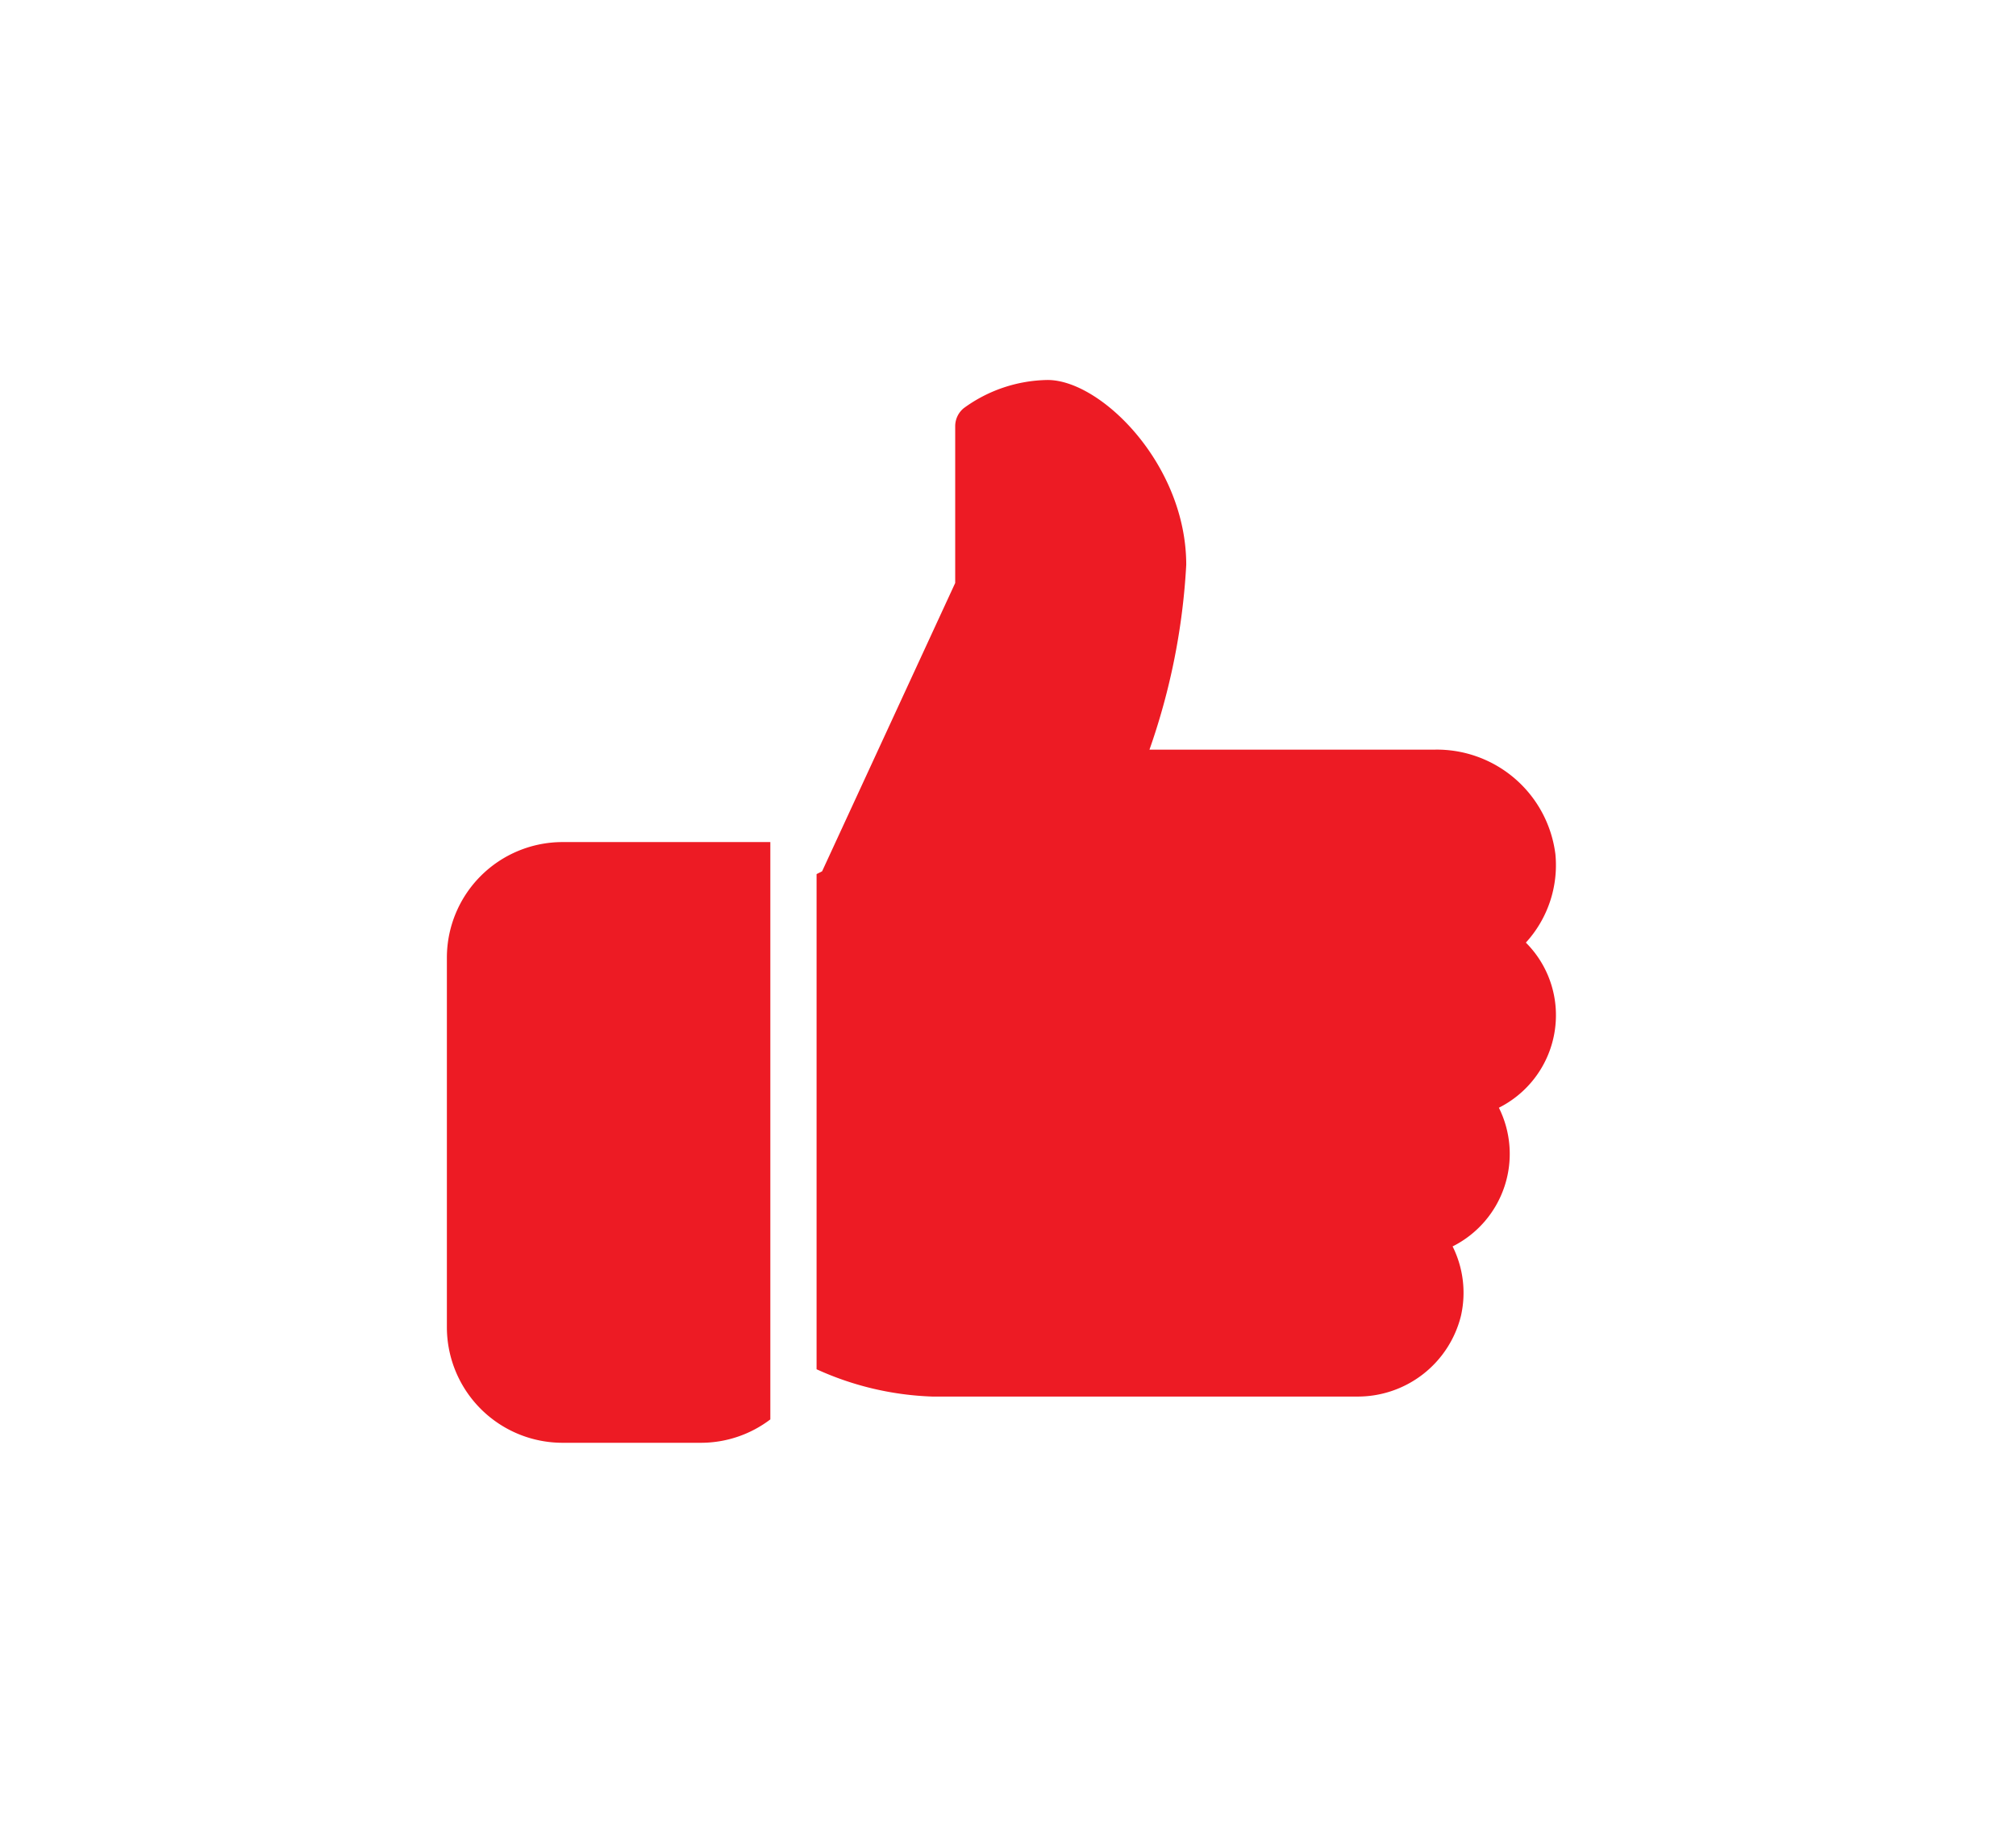
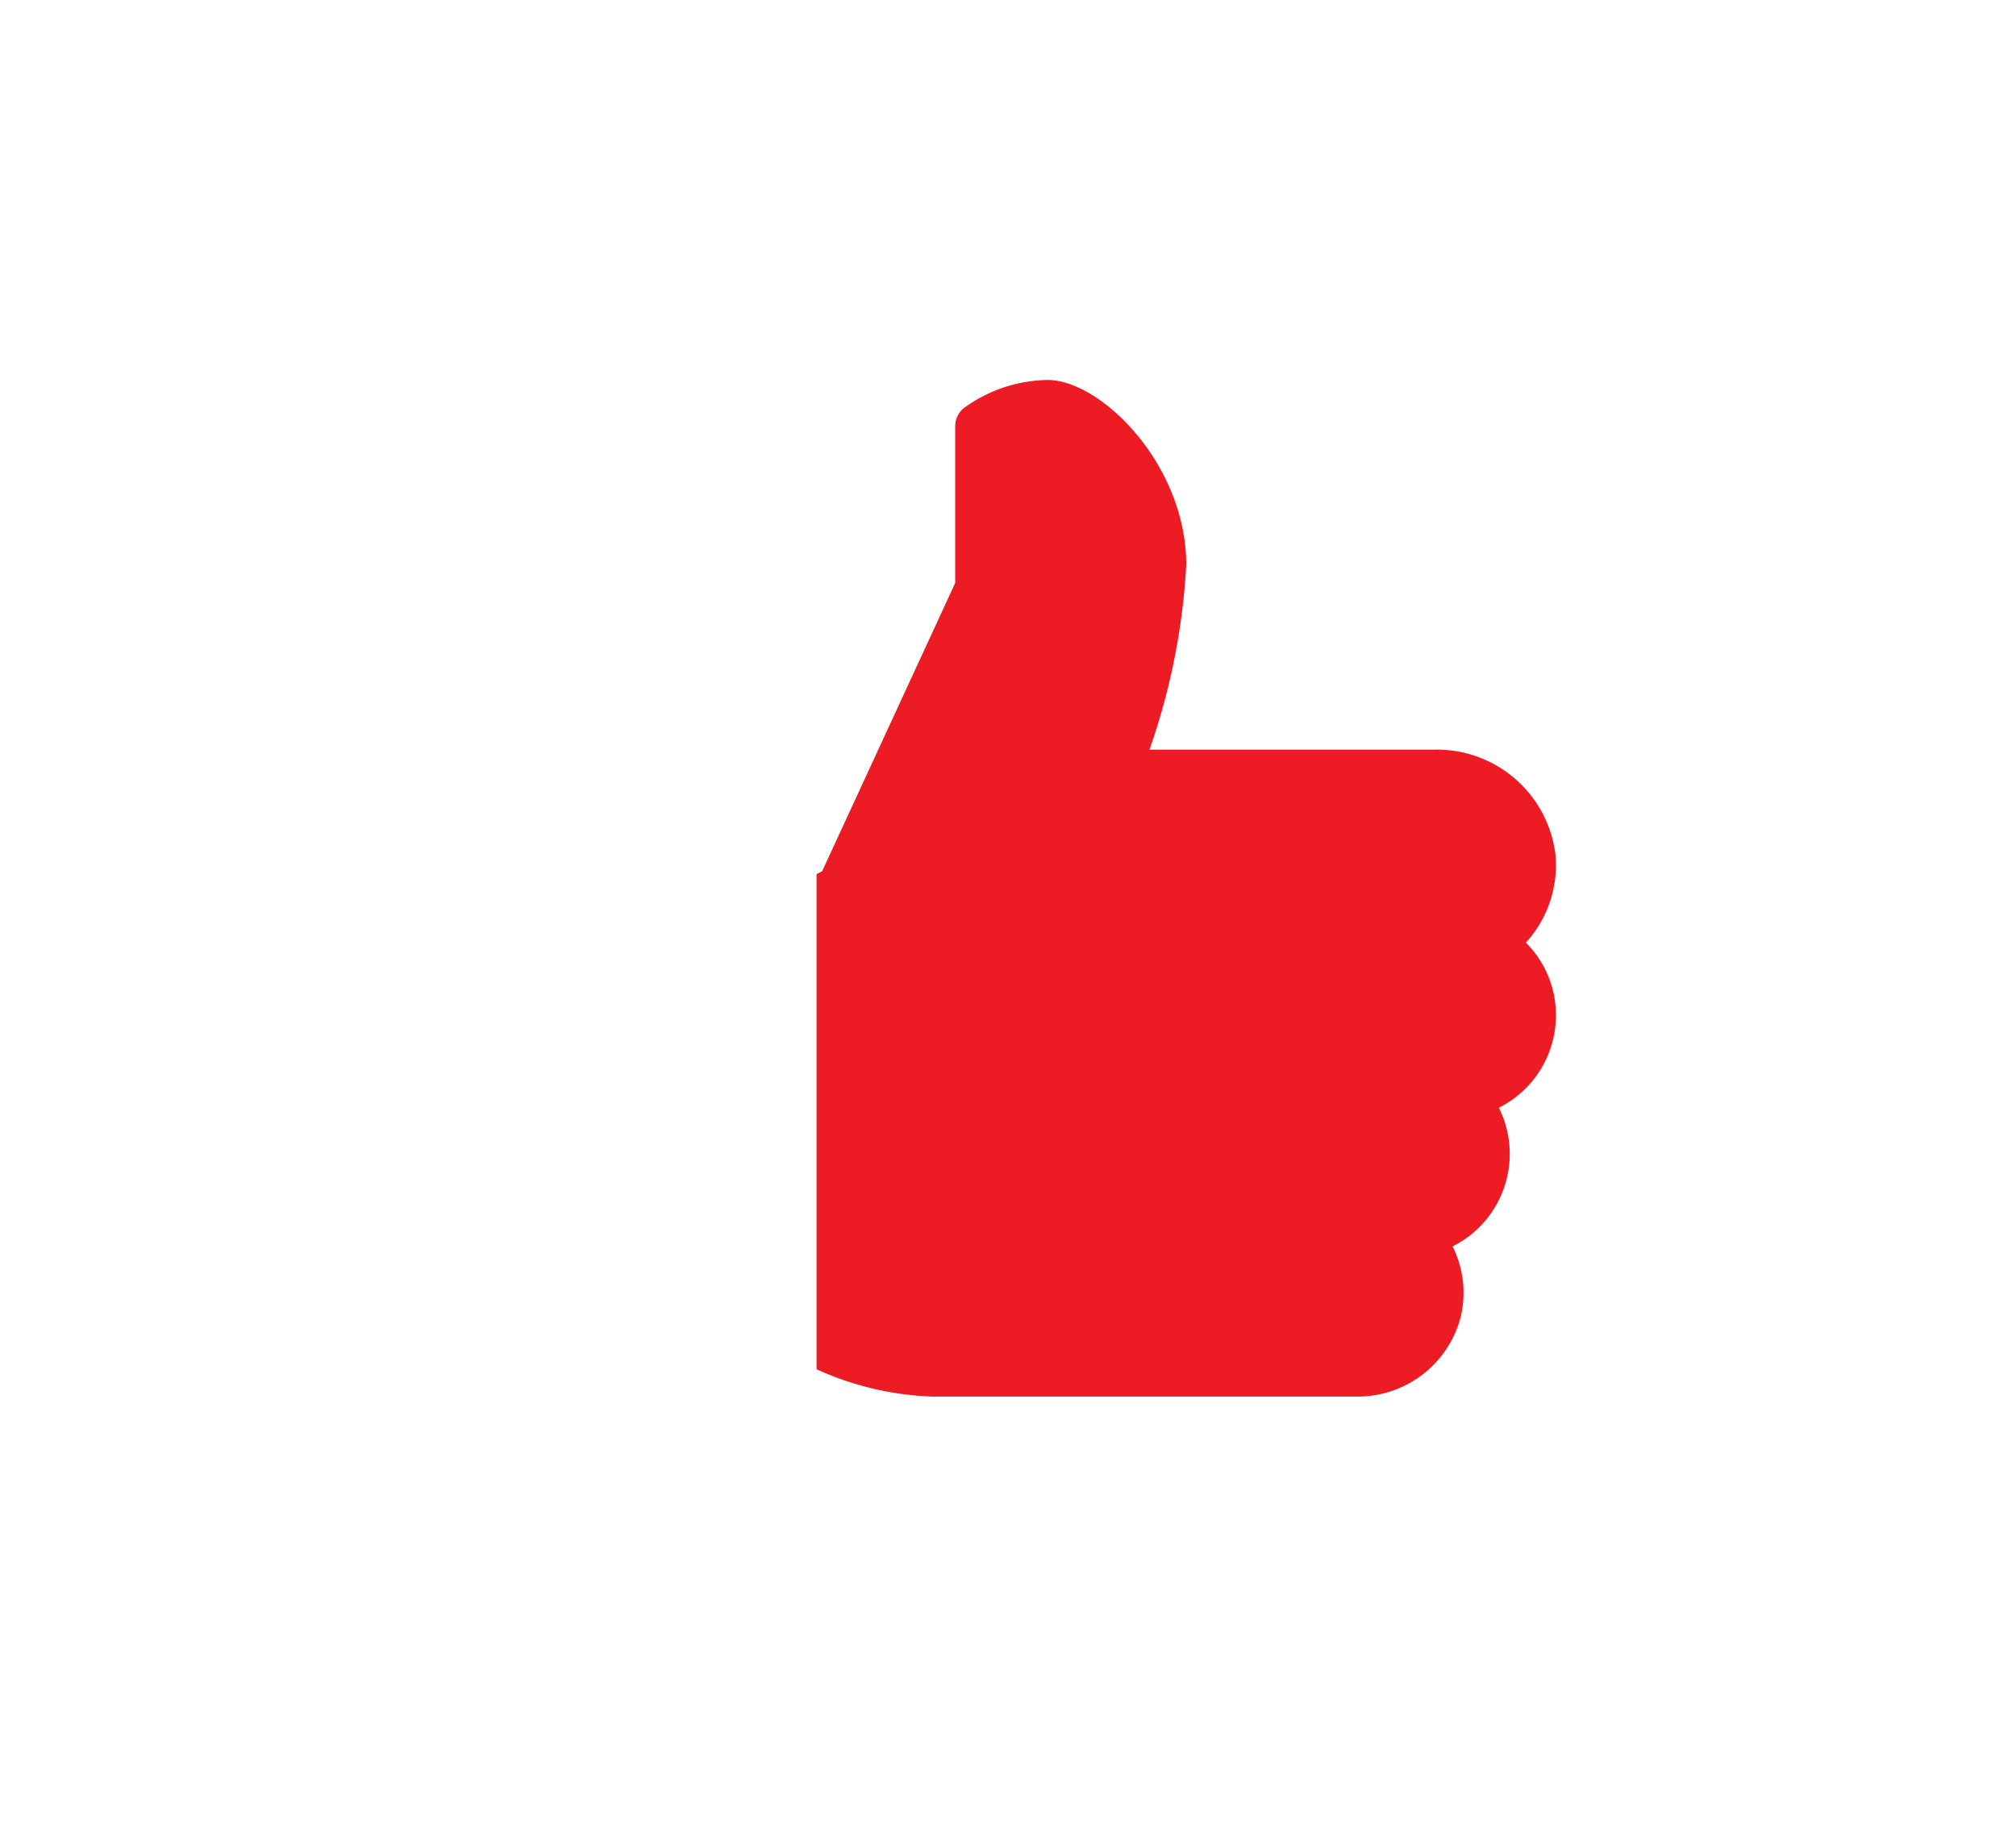
<svg xmlns="http://www.w3.org/2000/svg" width="63" height="57" viewBox="0 0 63 57">
  <g id="Group_120854" data-name="Group 120854" transform="translate(-457.791 -1237.736)">
    <g id="Group_43318" data-name="Group 43318" transform="translate(471.756 1264.052)">
      <g id="Group_43317" data-name="Group 43317" transform="translate(0 0)">
-         <path id="Path_62349" data-name="Path 62349" d="M3.61,224A3.615,3.615,0,0,0,0,227.61v11.553a3.615,3.615,0,0,0,3.61,3.61H7.942a3.584,3.584,0,0,0,2.166-.731V224Z" transform="translate(0 -224)" fill="#ed1b24" />
-       </g>
+         </g>
    </g>
    <g id="Group_43320" data-name="Group 43320" transform="translate(483.309 1249.611)">
      <g id="Group_43319" data-name="Group 43319" transform="translate(0 0)">
        <path id="Path_62350" data-name="Path 62350" d="M193.772,30.523a3.2,3.2,0,0,0-.94-2.273,3.585,3.585,0,0,0,.924-2.757,3.733,3.733,0,0,0-3.766-3.274h-8.92a20.763,20.763,0,0,0,1.149-5.776c0-3.132-2.661-5.776-4.332-5.776a4.542,4.542,0,0,0-2.618.879.726.726,0,0,0-.27.565v4.9l-4.159,9.01-.173.088V41.583a9.461,9.461,0,0,0,3.61.853h13.255a3.322,3.322,0,0,0,3.272-2.523,3.249,3.249,0,0,0-.261-2.169,3.234,3.234,0,0,0,1.446-4.334A3.233,3.233,0,0,0,193.772,30.523Z" transform="translate(-170.667 -10.667)" fill="#ed1b24" />
      </g>
    </g>
-     <rect id="Rectangle_46412" data-name="Rectangle 46412" width="63" height="57" transform="translate(457.791 1237.736)" fill="none" />
  </g>
</svg>